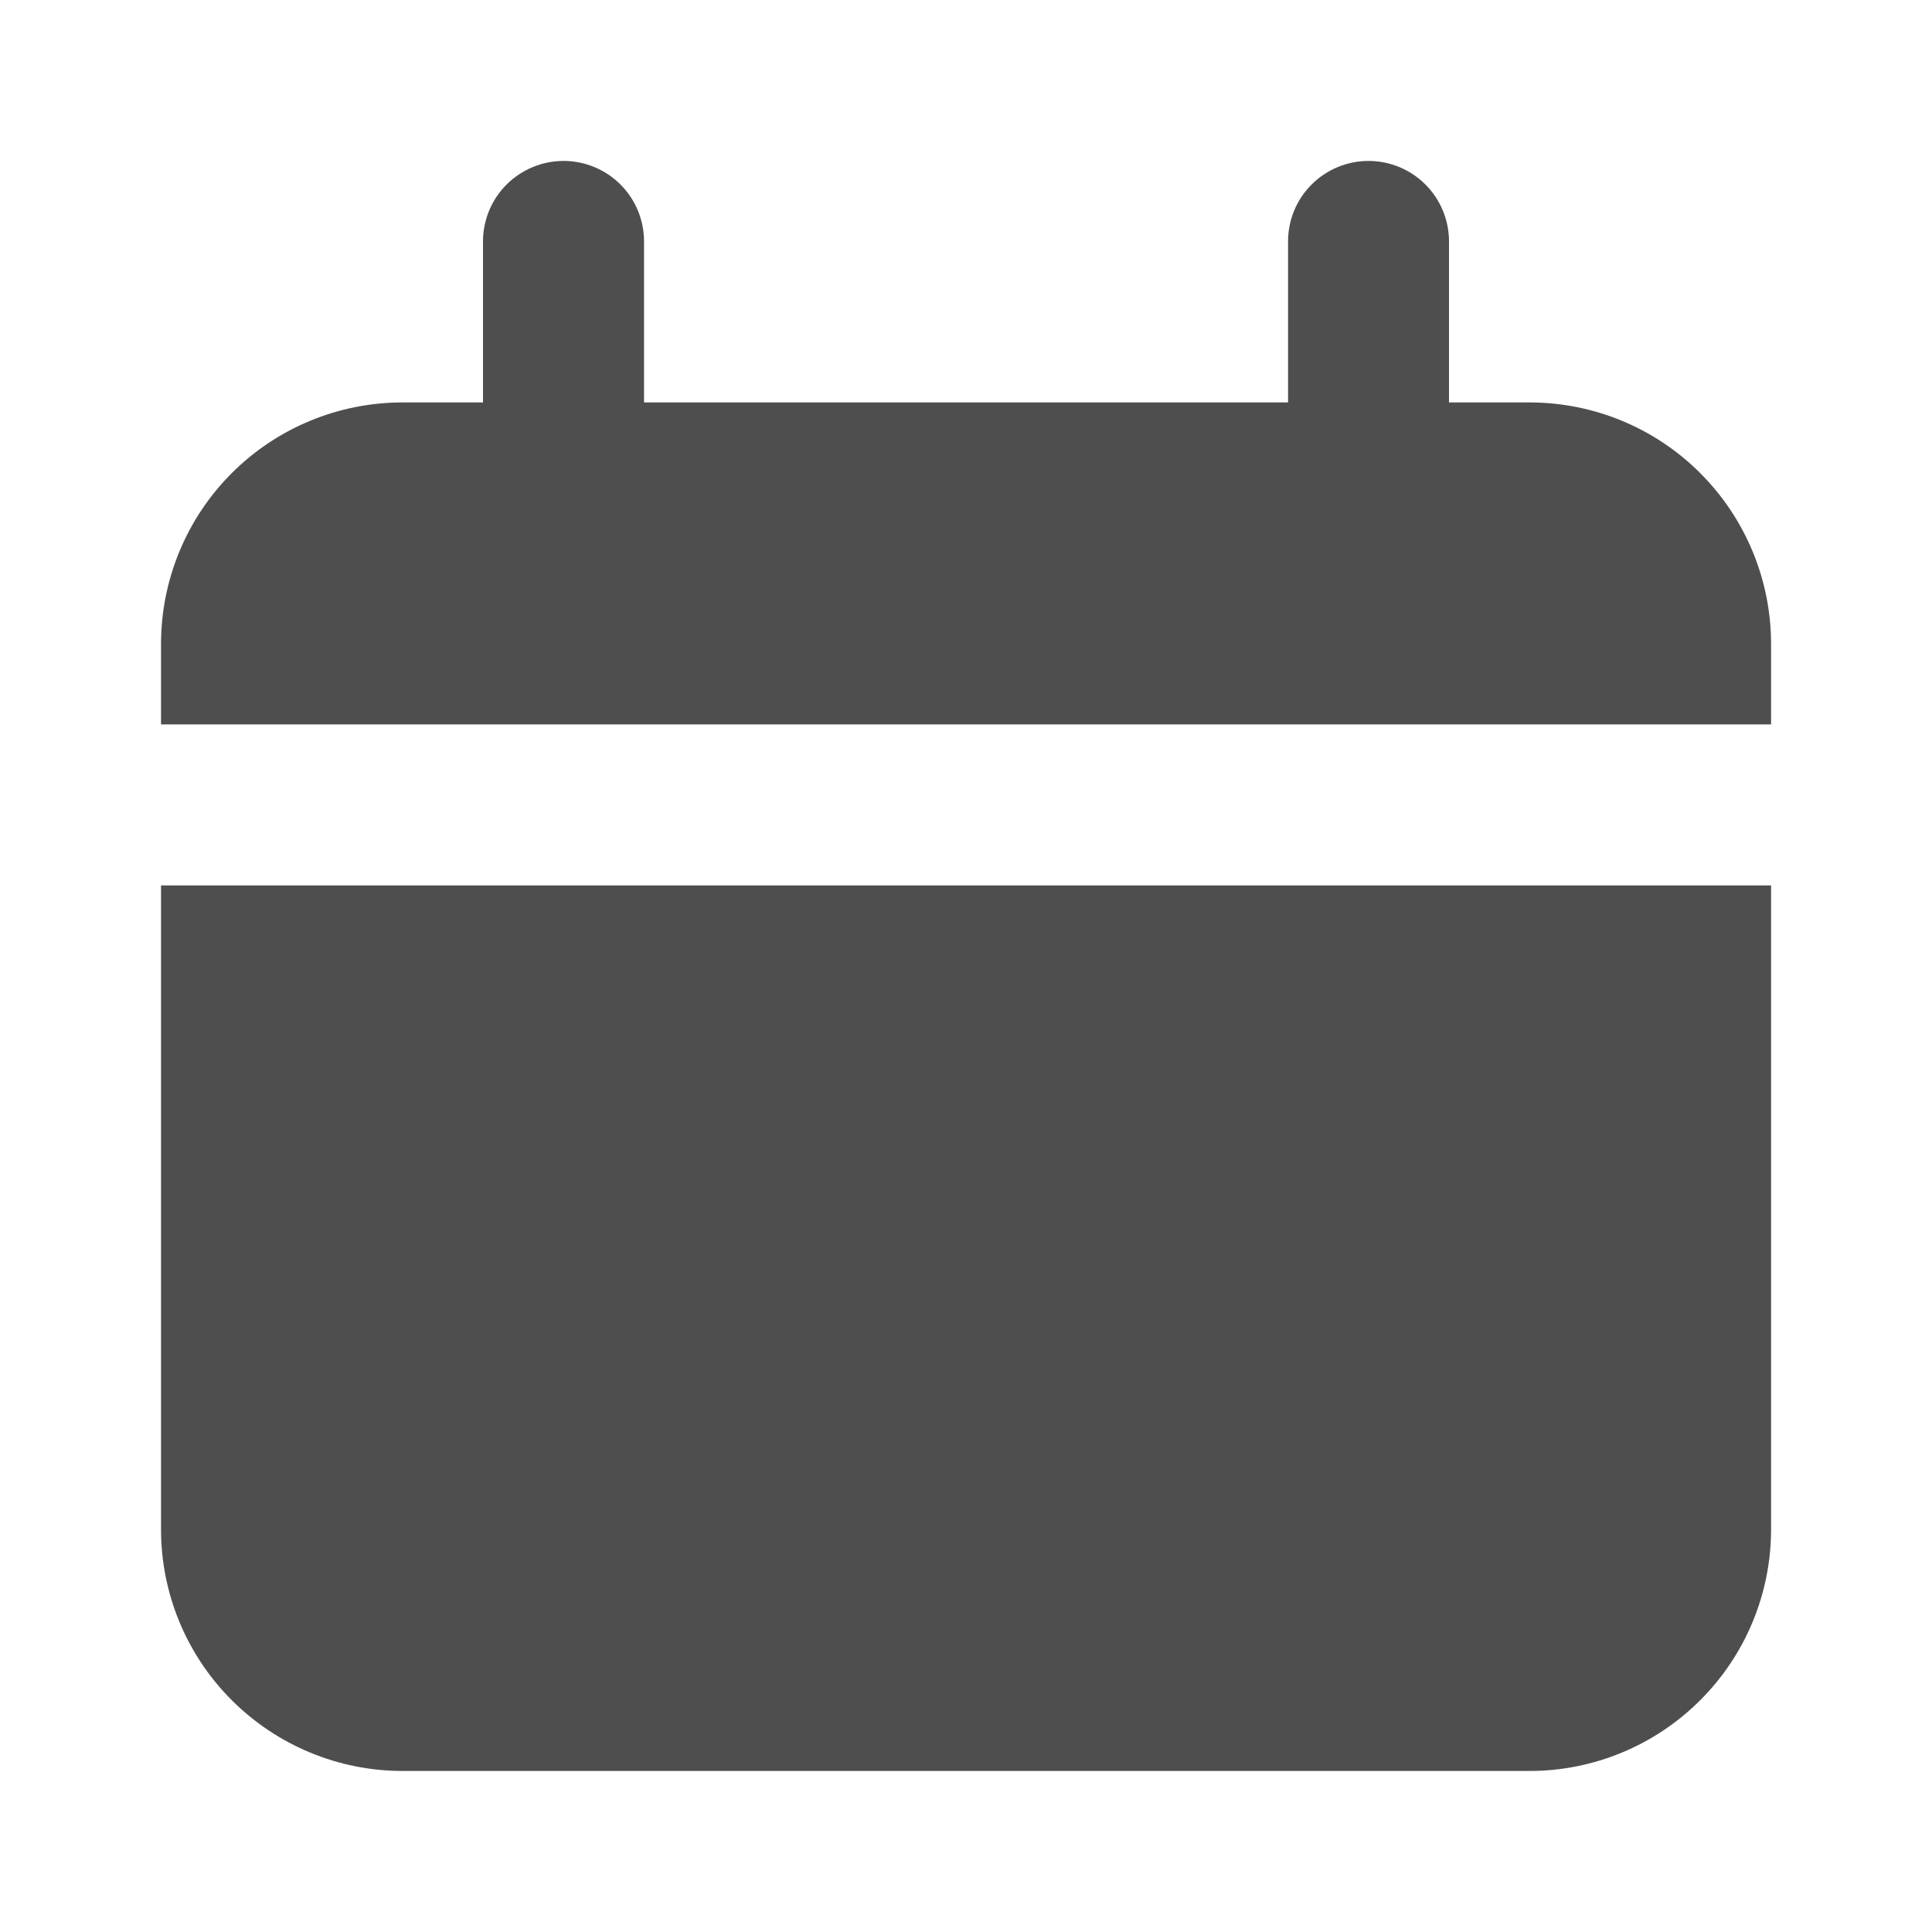
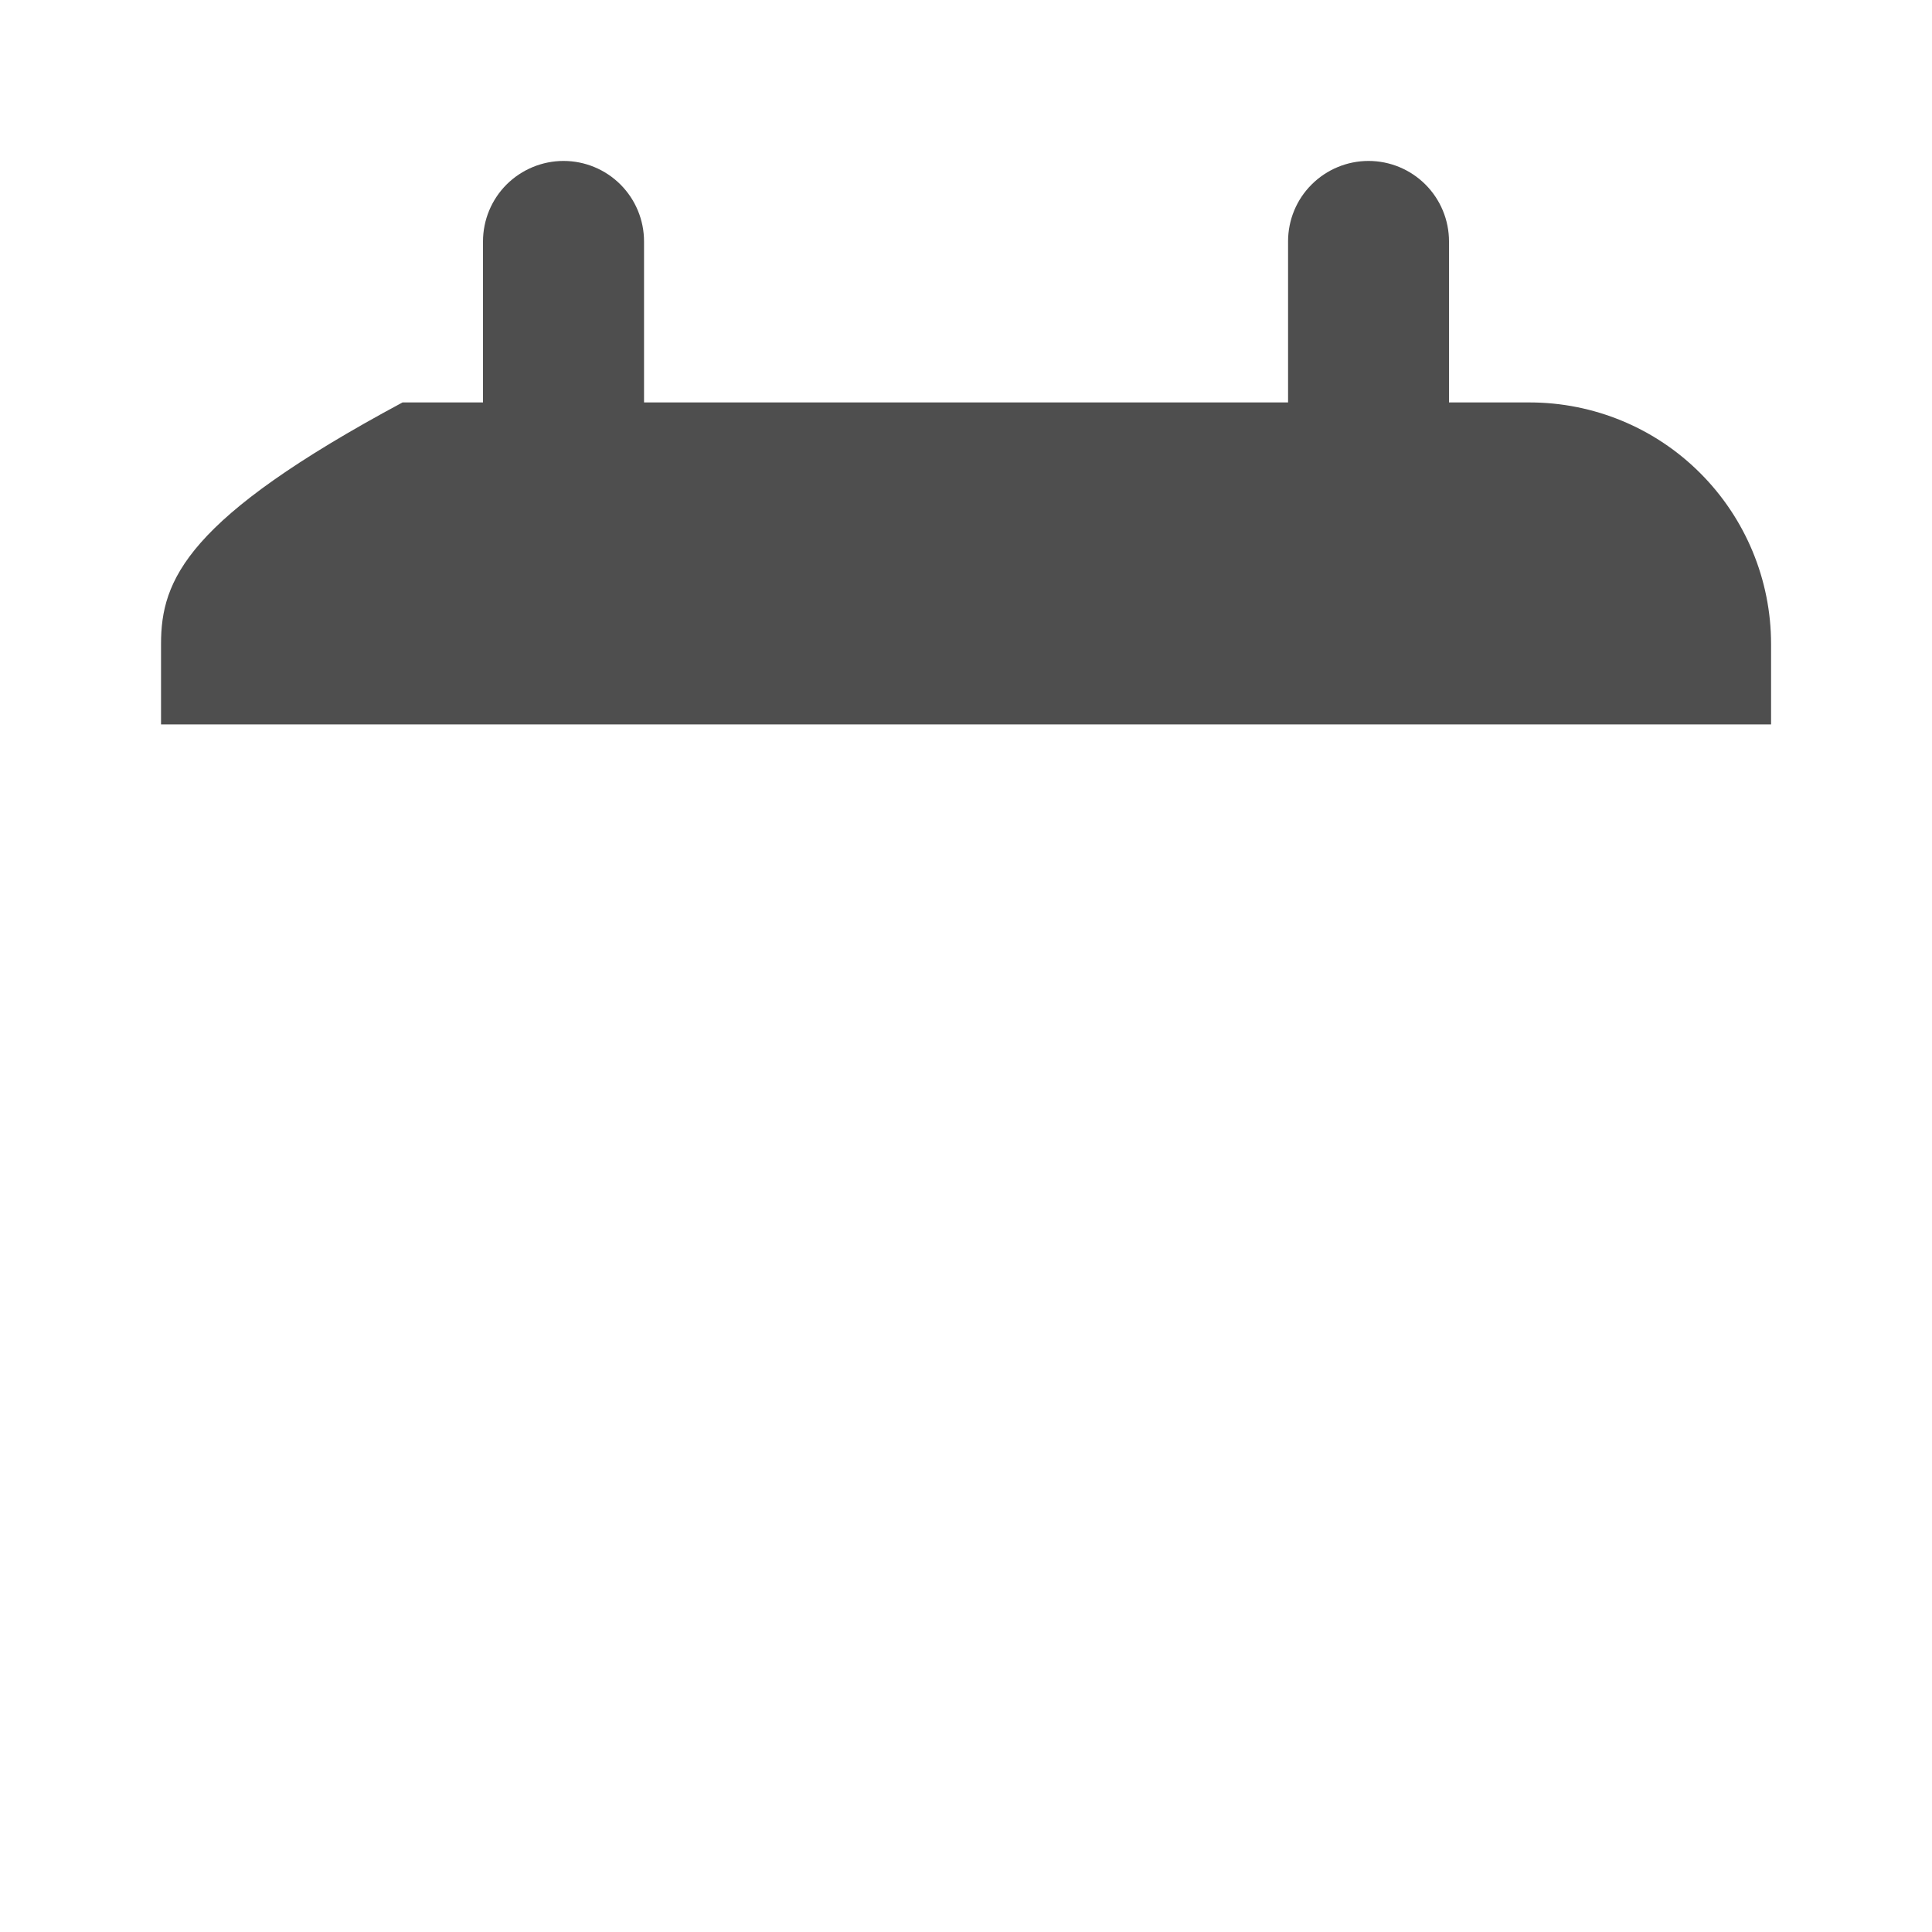
<svg xmlns="http://www.w3.org/2000/svg" width="20" height="20" viewBox="0 0 20 20" fill="none">
  <g clip-path="url(#clip0_650_1307)">
-     <path d="M15.834 4.166H15V2.499C15 2.278 14.912 2.066 14.756 1.91C14.6 1.754 14.388 1.666 14.167 1.666C13.946 1.666 13.734 1.754 13.578 1.91C13.421 2.066 13.334 2.278 13.334 2.499V4.166H6.667V2.499C6.667 2.278 6.579 2.066 6.423 1.91C6.267 1.754 6.055 1.666 5.834 1.666C5.613 1.666 5.401 1.754 5.244 1.91C5.088 2.066 5 2.278 5 2.499V4.166H4.167C3.504 4.166 2.868 4.429 2.399 4.898C1.93 5.367 1.667 6.003 1.667 6.666V7.499H18.334V6.666C18.334 6.003 18.07 5.367 17.601 4.898C17.133 4.429 16.497 4.166 15.834 4.166Z" fill="#4E4E4E" />
-     <path d="M1.667 15.833C1.667 16.496 1.93 17.132 2.399 17.6C2.868 18.069 3.504 18.333 4.167 18.333H15.834C16.497 18.333 17.133 18.069 17.601 17.6C18.07 17.132 18.334 16.496 18.334 15.833V9.166H1.667V15.833Z" fill="#4E4E4E" />
+     <path d="M15.834 4.166H15V2.499C15 2.278 14.912 2.066 14.756 1.91C14.6 1.754 14.388 1.666 14.167 1.666C13.946 1.666 13.734 1.754 13.578 1.91C13.421 2.066 13.334 2.278 13.334 2.499V4.166H6.667V2.499C6.667 2.278 6.579 2.066 6.423 1.91C6.267 1.754 6.055 1.666 5.834 1.666C5.613 1.666 5.401 1.754 5.244 1.91C5.088 2.066 5 2.278 5 2.499V4.166H4.167C1.93 5.367 1.667 6.003 1.667 6.666V7.499H18.334V6.666C18.334 6.003 18.07 5.367 17.601 4.898C17.133 4.429 16.497 4.166 15.834 4.166Z" fill="#4E4E4E" />
  </g>
  <defs>
    <clipPath id="clip0_650_1307">
      <rect width="20" height="20" fill="white" />
    </clipPath>
  </defs>
</svg>